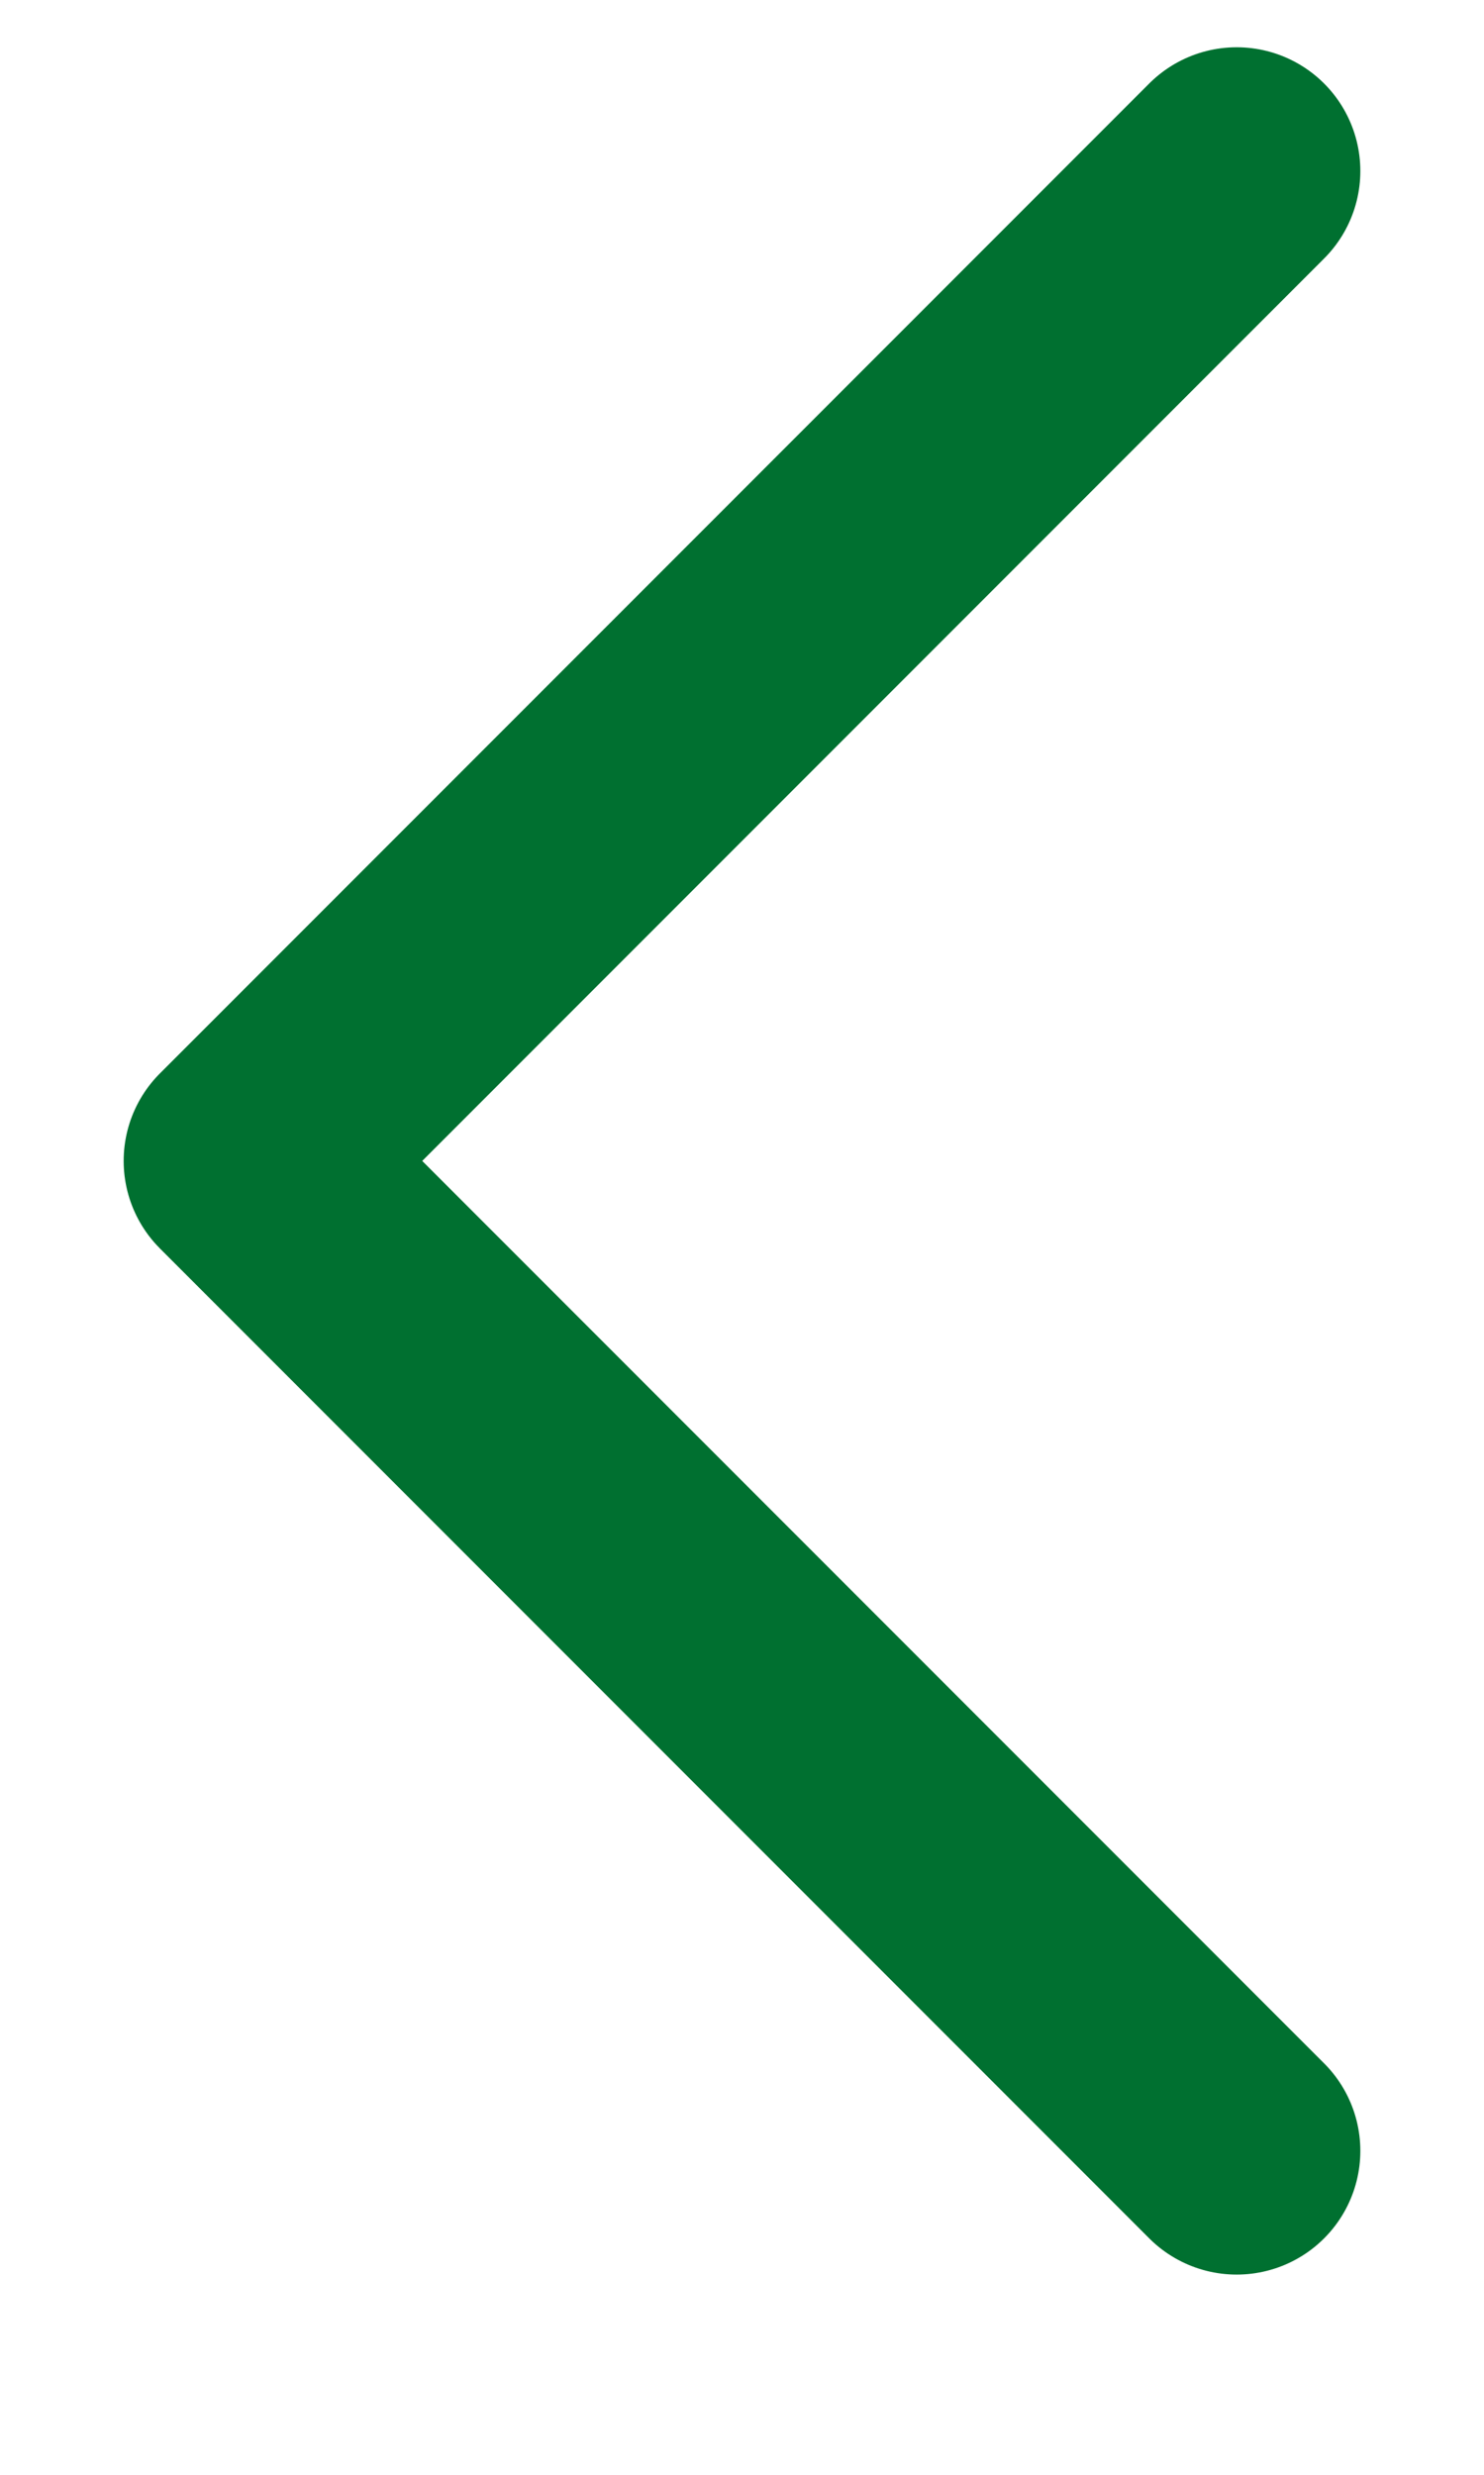
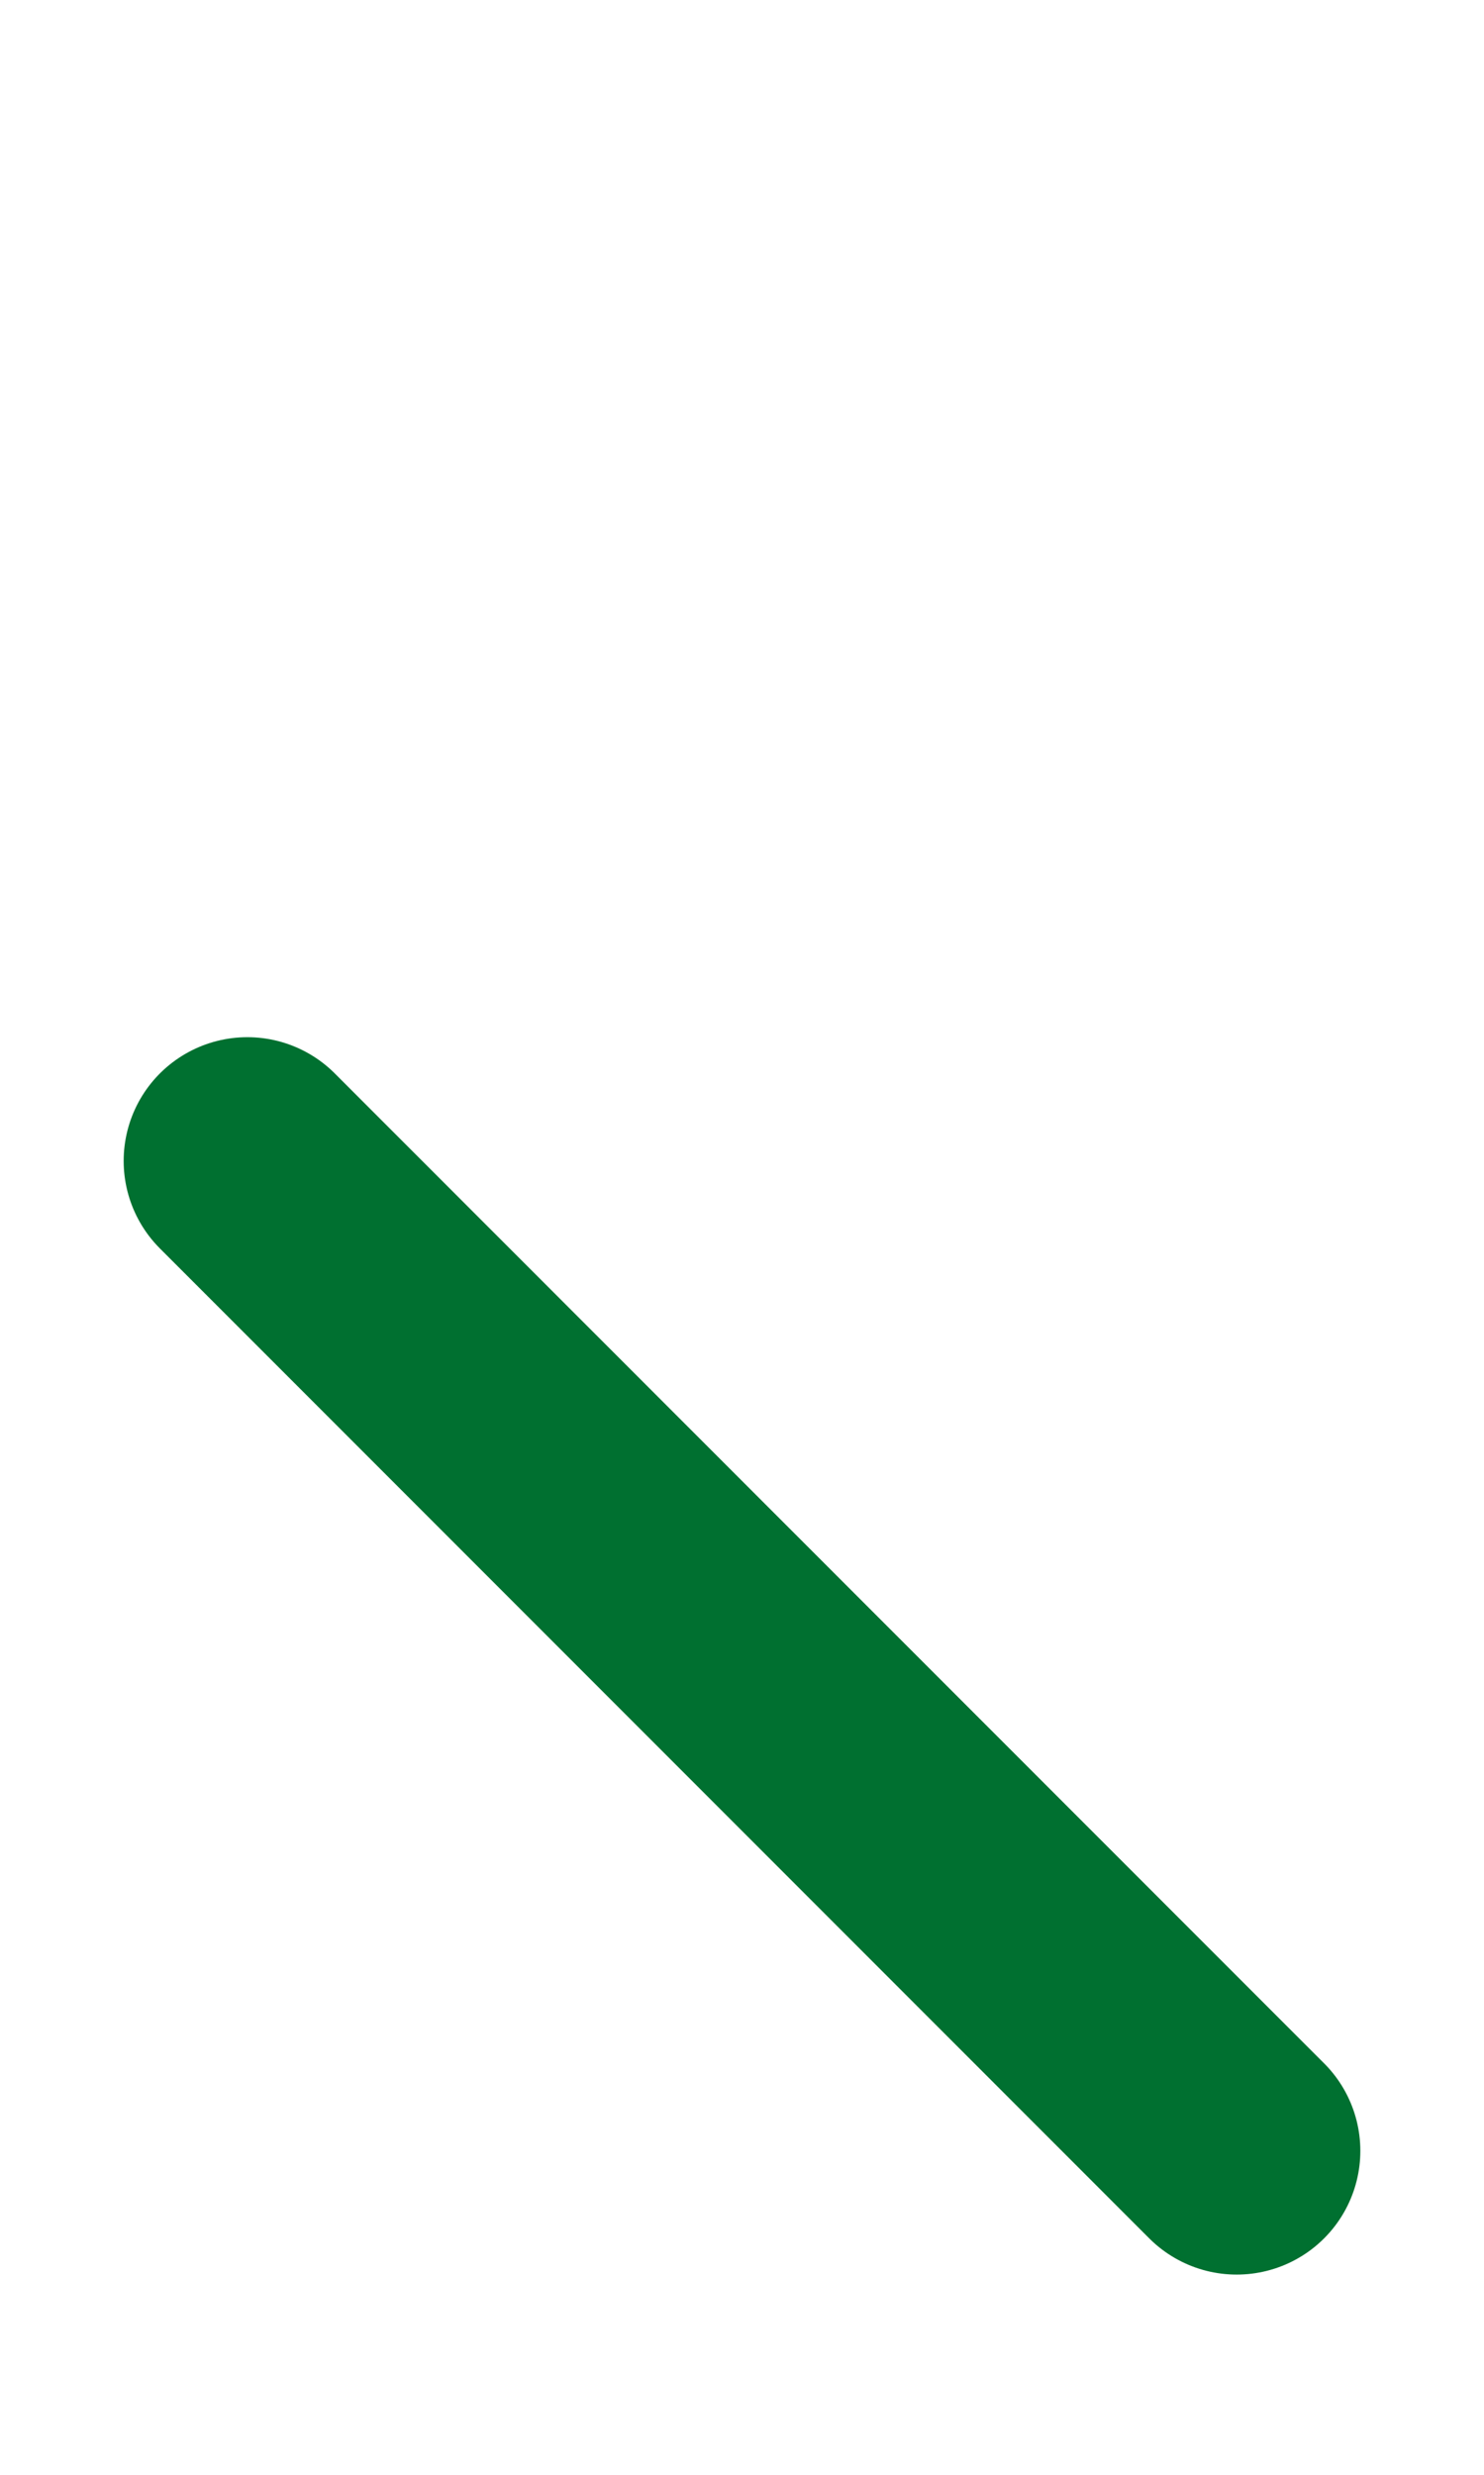
<svg xmlns="http://www.w3.org/2000/svg" width="6" height="10" viewBox="0 0 6 10" fill="none">
-   <path d="M5 8.691L1 4.691L5 0.691" stroke="#007030" stroke-linecap="round" stroke-linejoin="round" />
+   <path d="M5 8.691L1 4.691" stroke="#007030" stroke-linecap="round" stroke-linejoin="round" />
</svg>